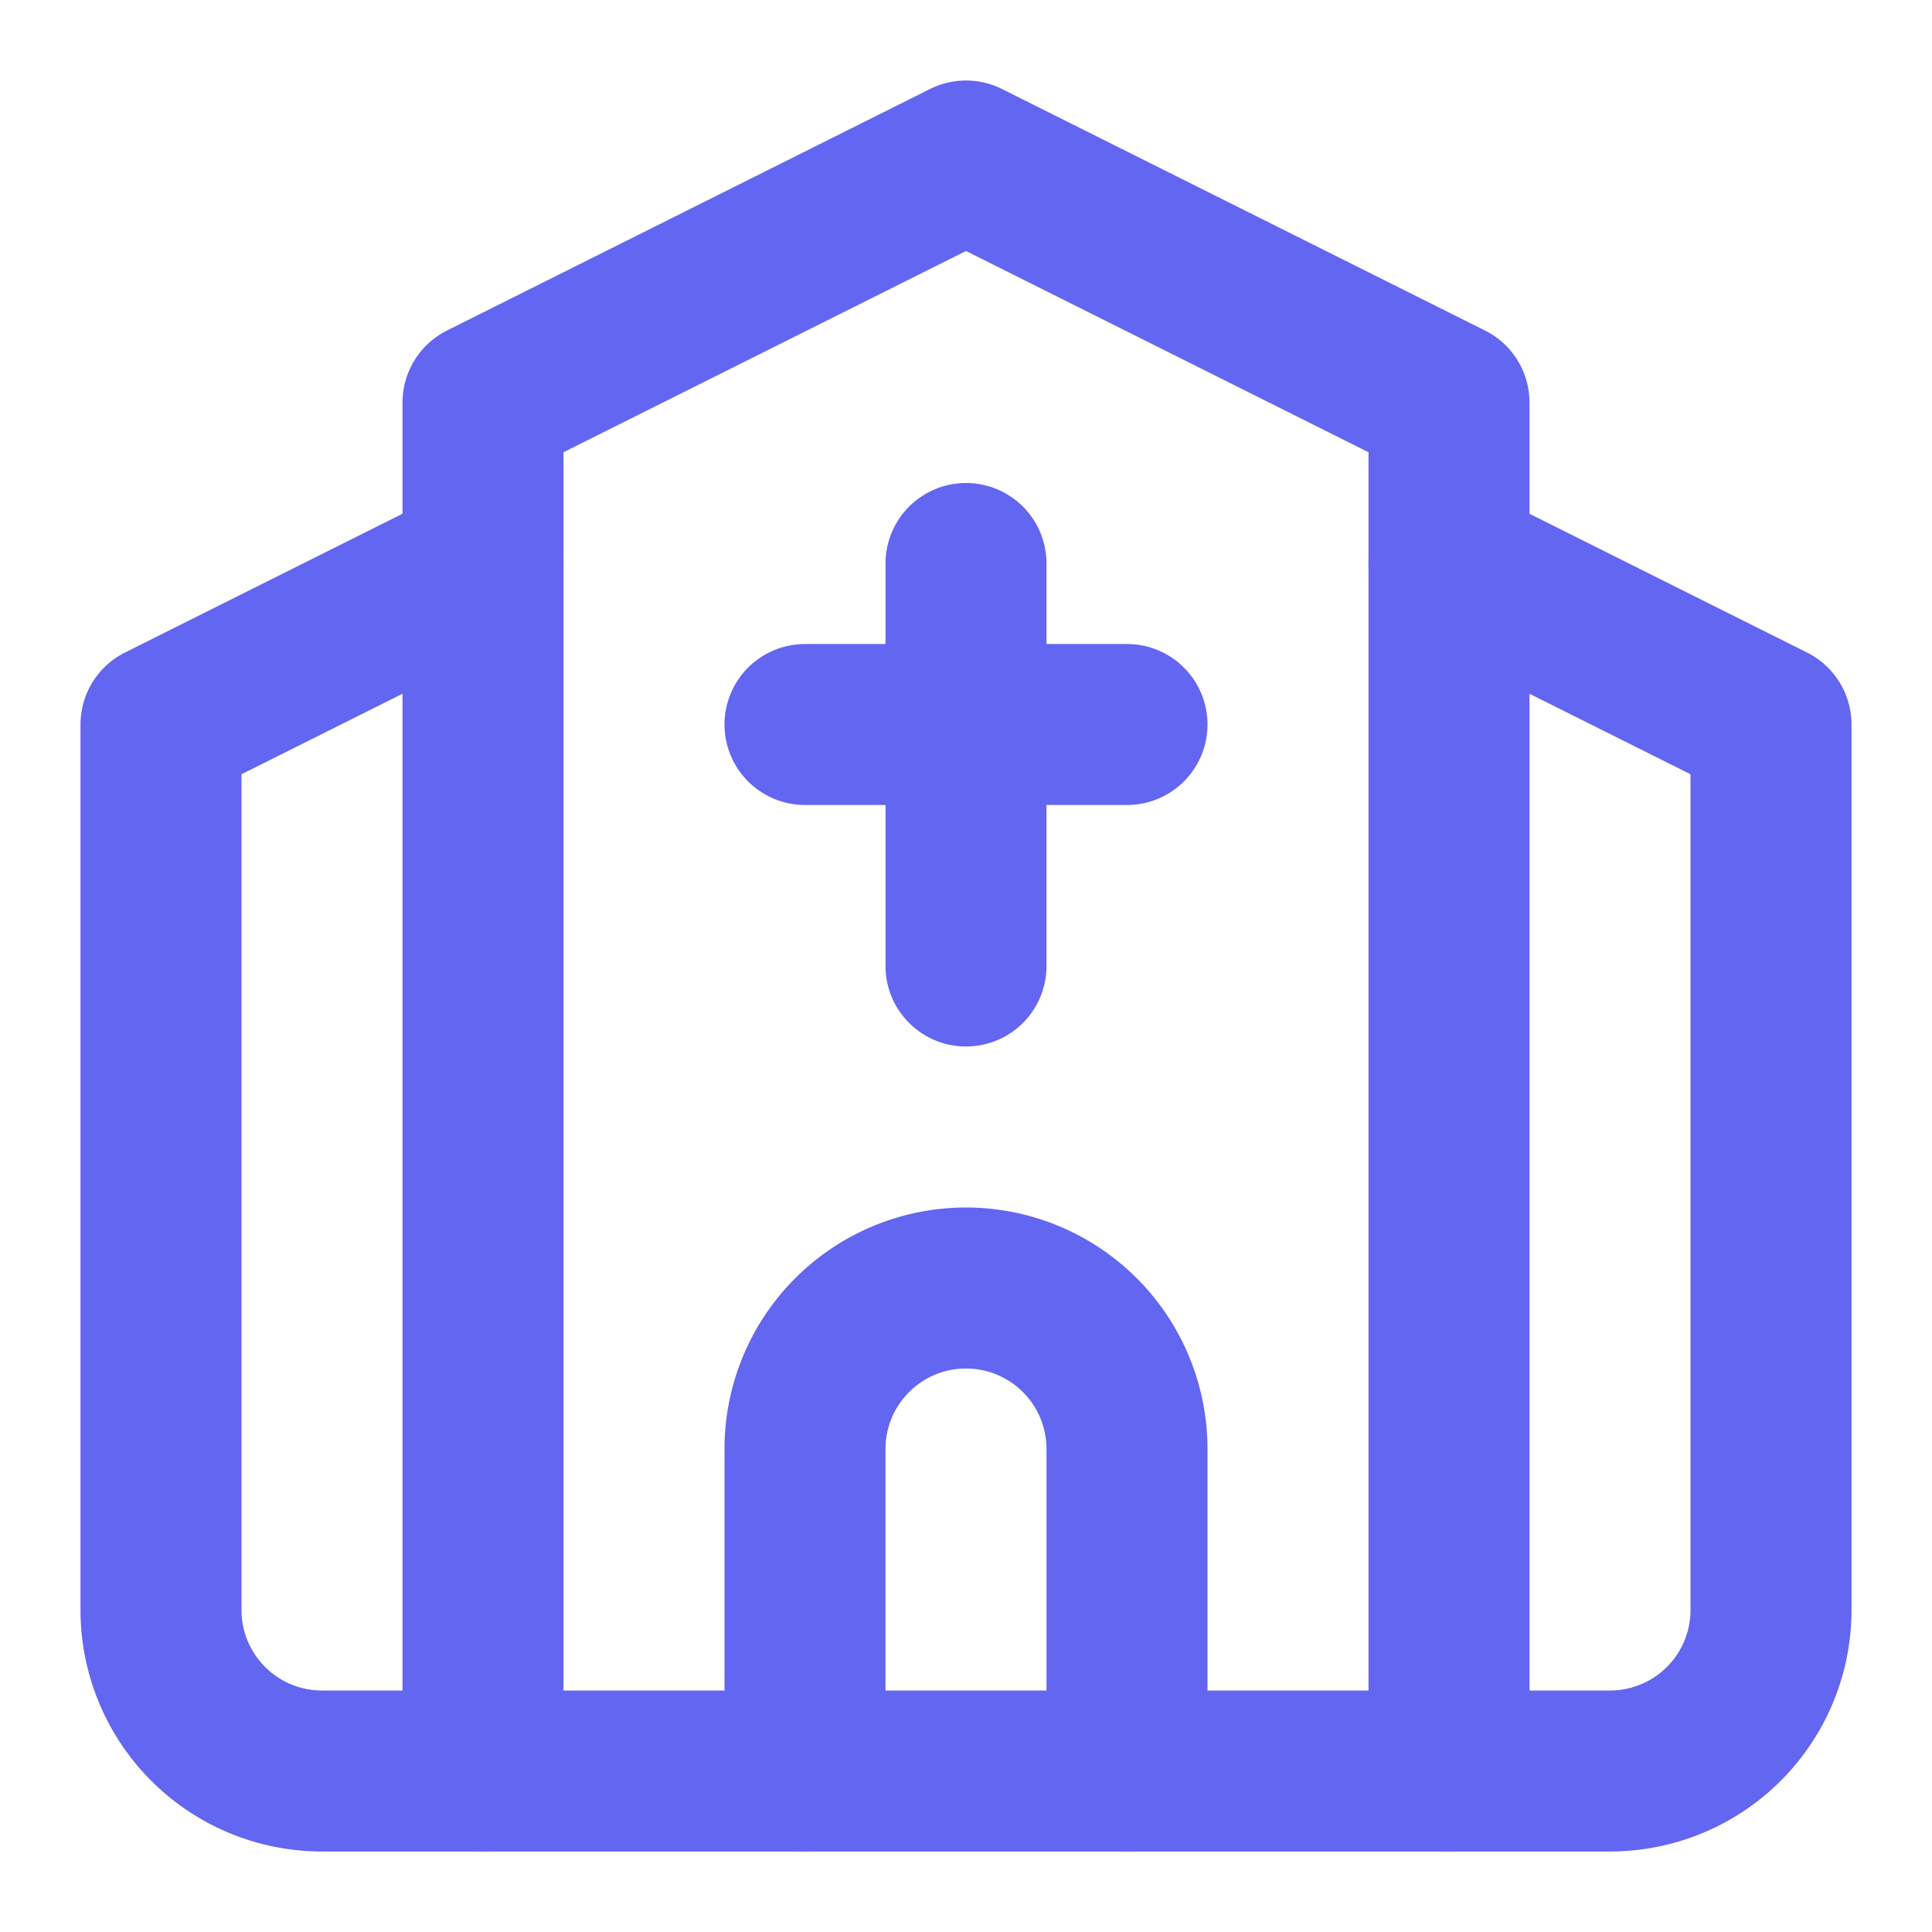
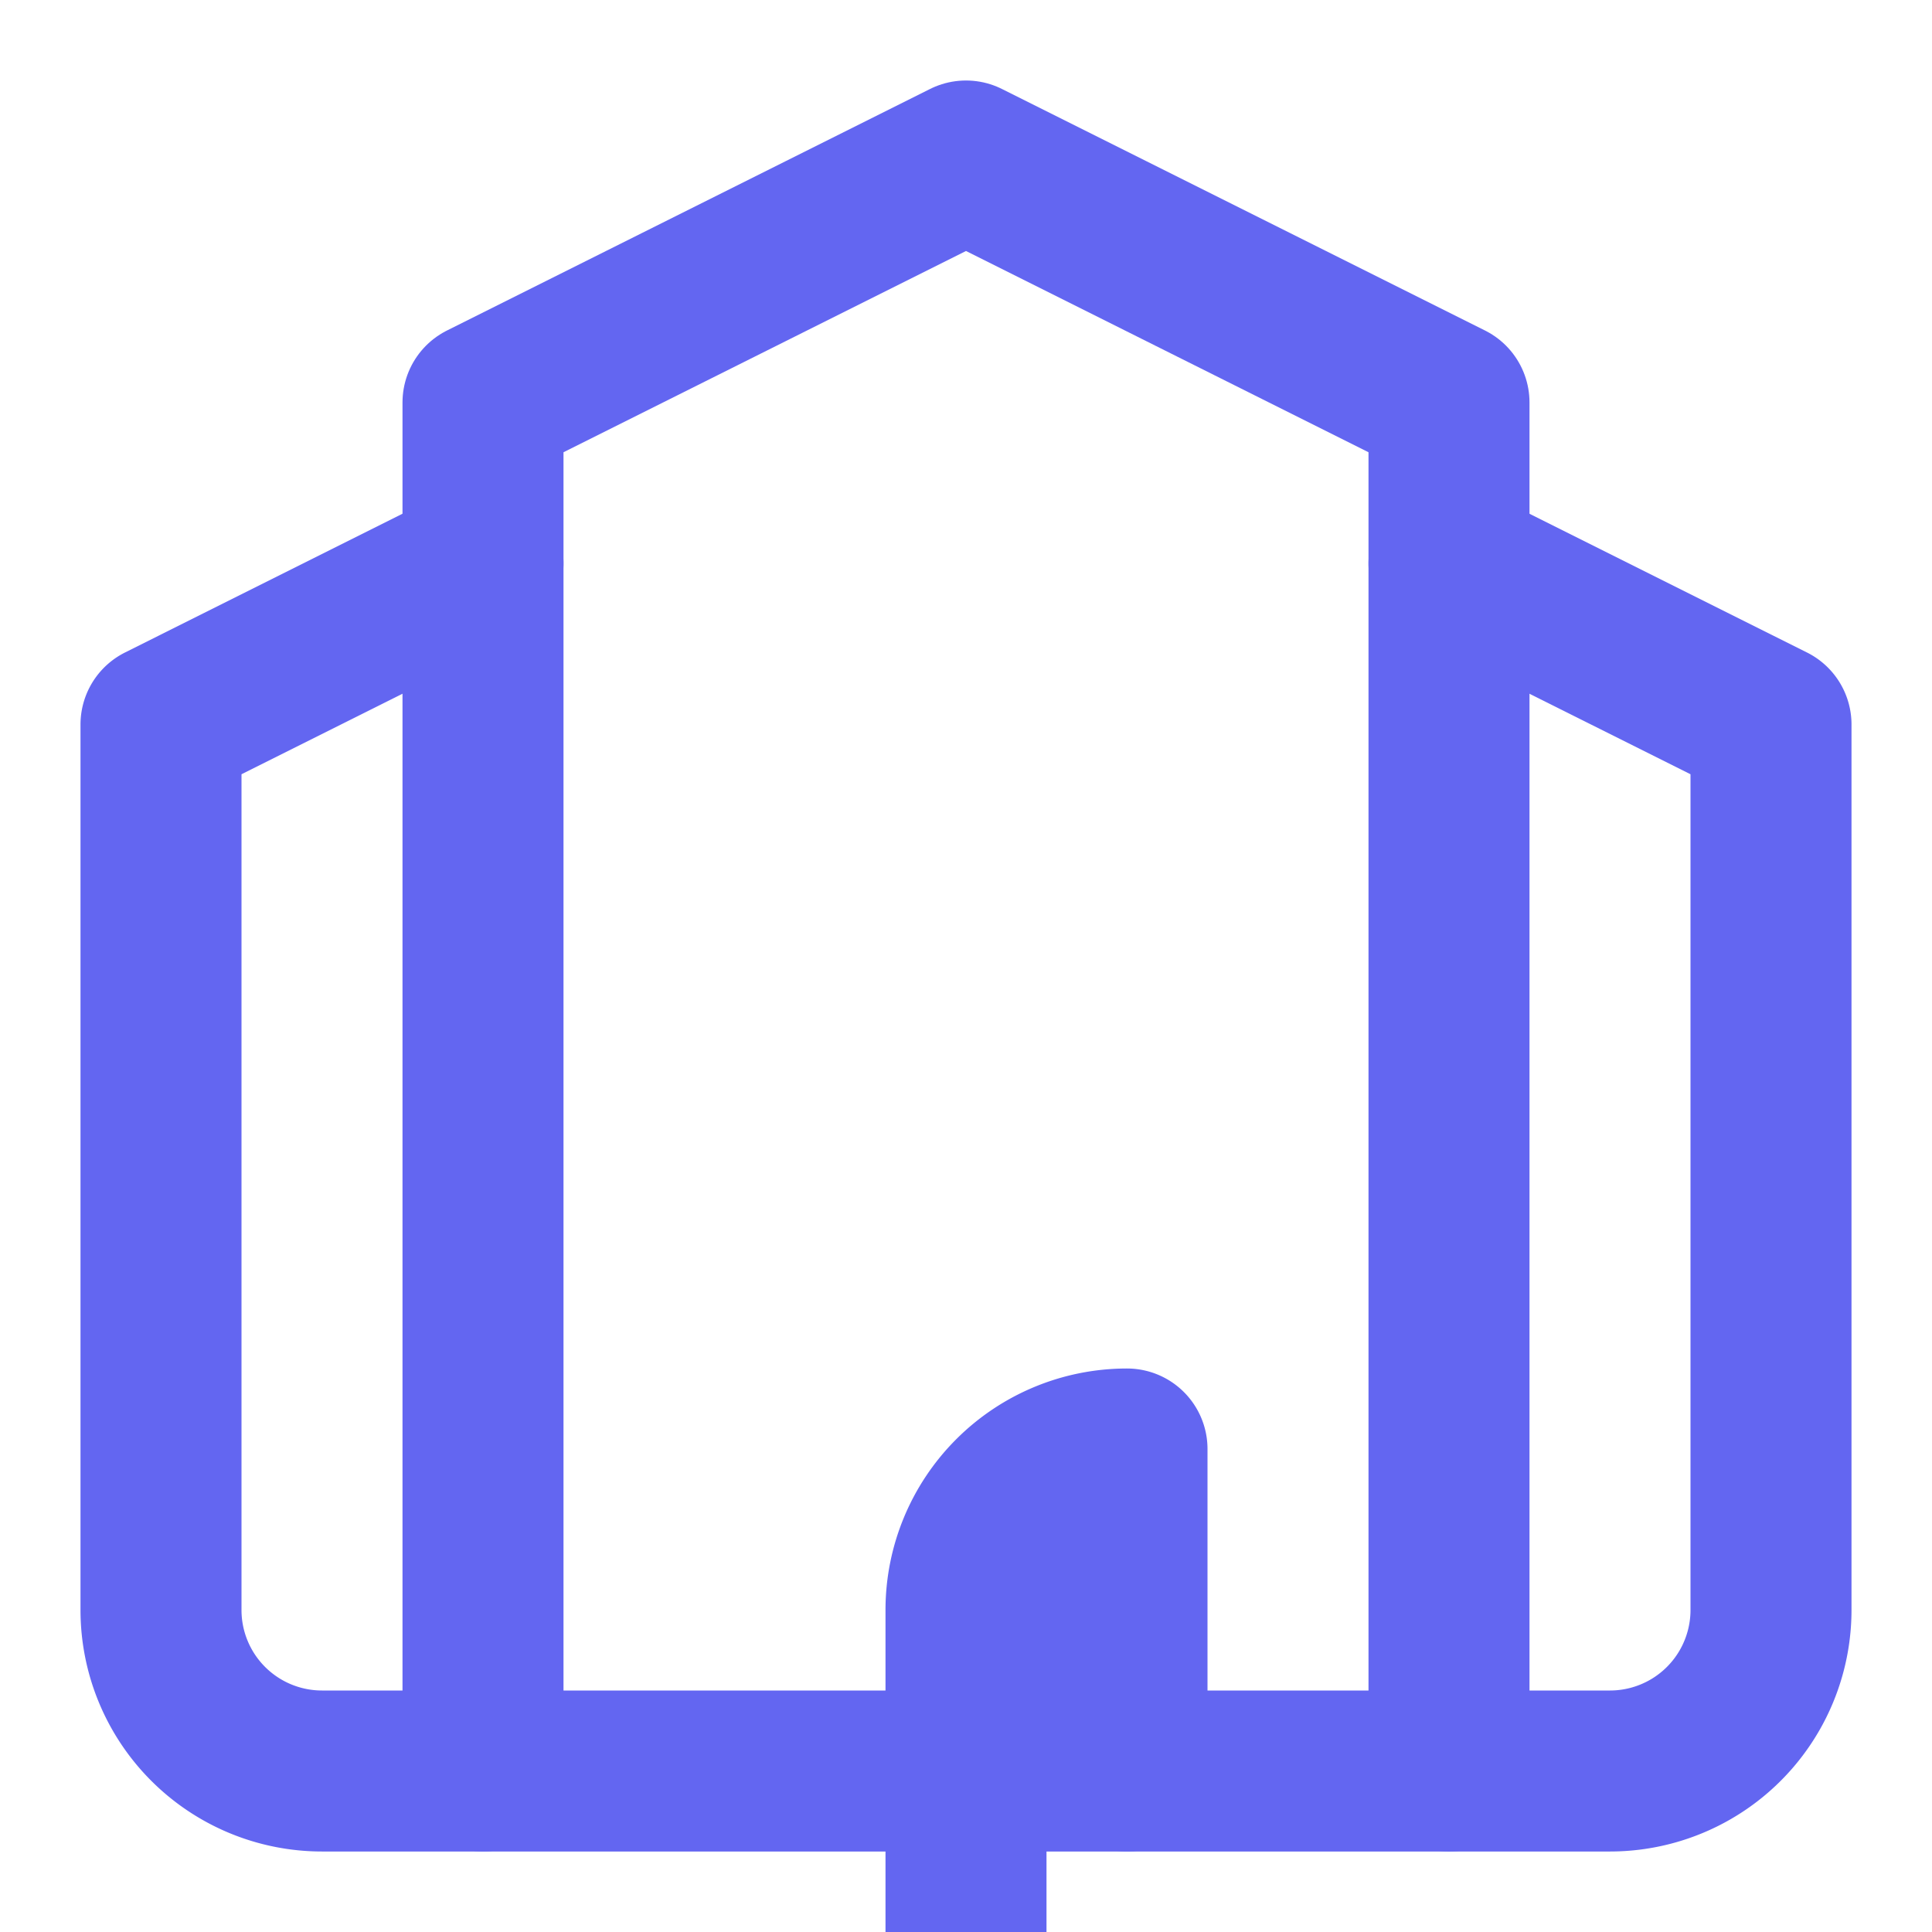
<svg xmlns="http://www.w3.org/2000/svg" width="32" height="32" viewBox="0 0 24 24" fill="none" stroke="#6366f1" stroke-width="2" stroke-linecap="round" stroke-linejoin="round">
  <path d="m18 7 4 2v11a2 2 0 0 1-2 2H4a2 2 0 0 1-2-2V9l4-2" />
-   <path d="M14 22v-4a2 2 0 0 0-2-2v0a2 2 0 0 0-2 2v4" />
+   <path d="M14 22v-4v0a2 2 0 0 0-2 2v4" />
  <path d="M18 22V5l-6-3-6 3v17" />
-   <path d="M12 7v5" />
-   <path d="M10 9h4" />
</svg>